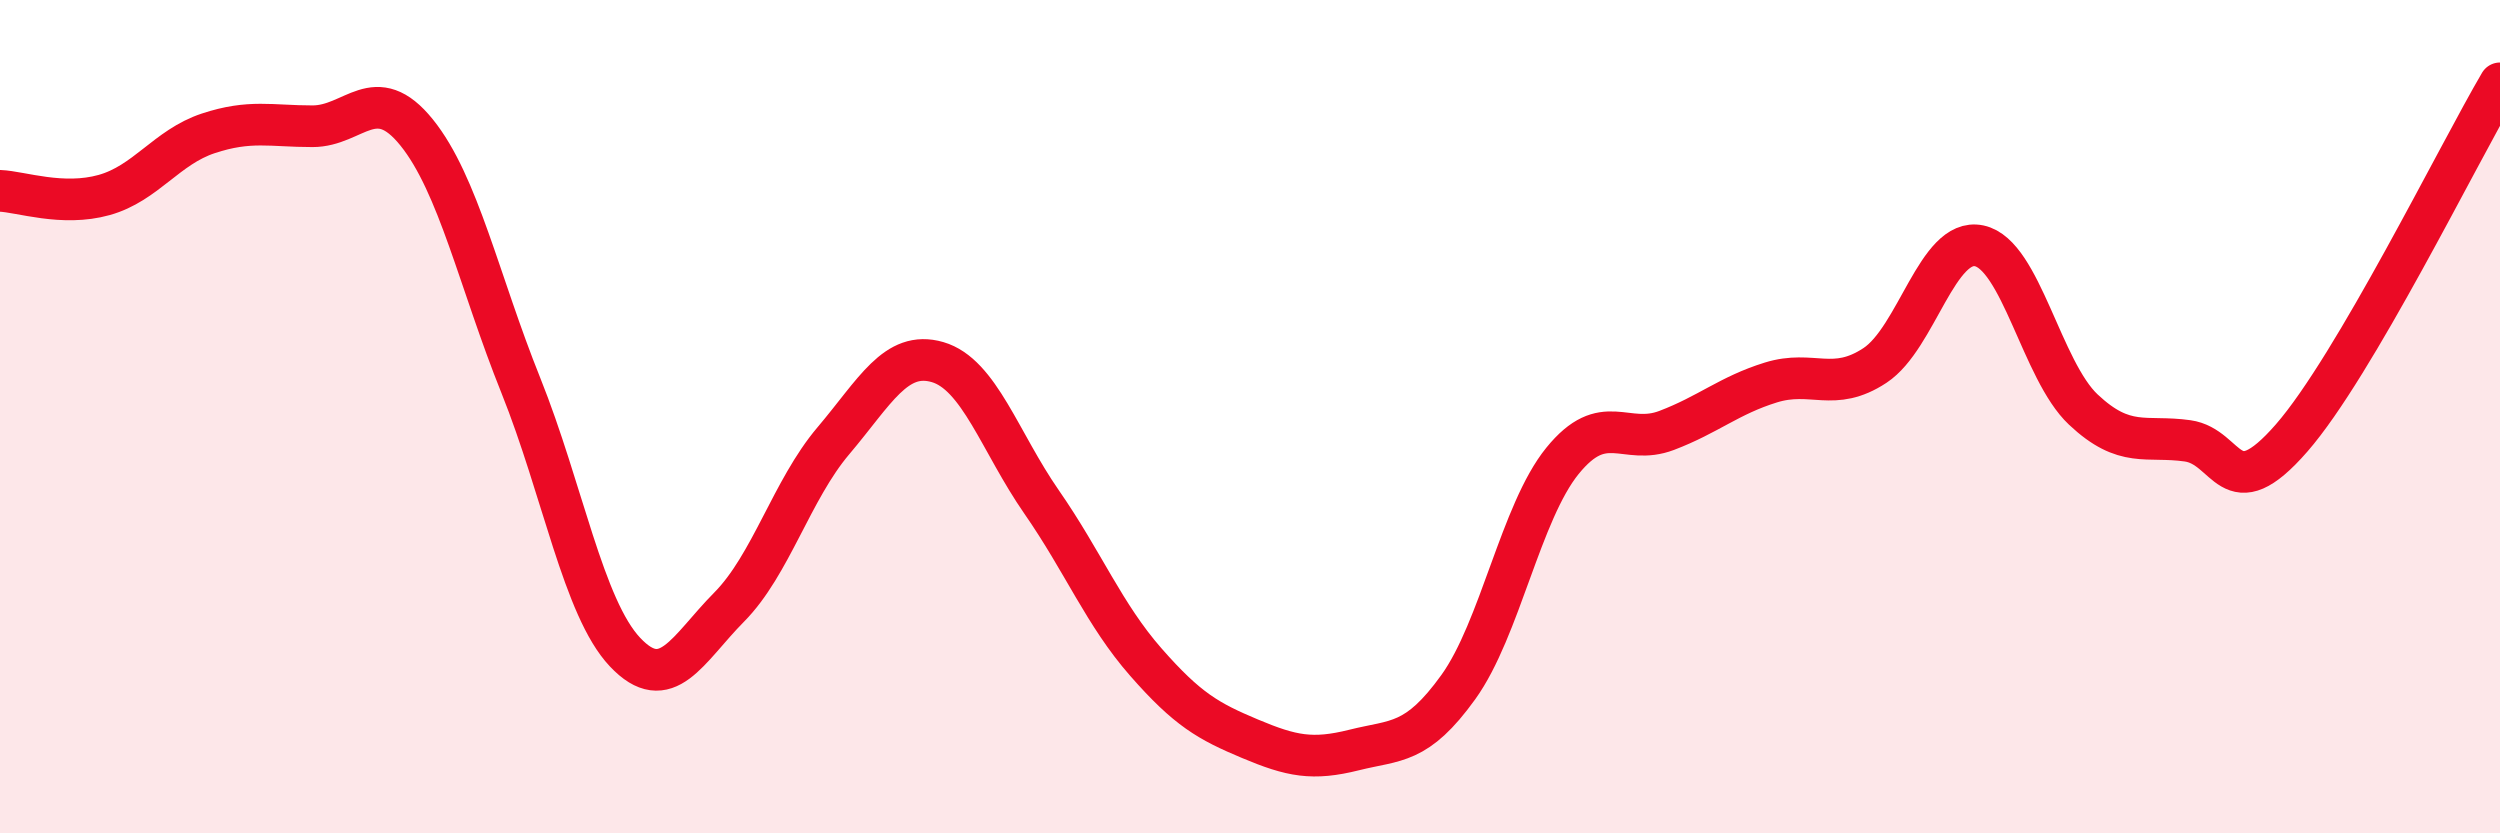
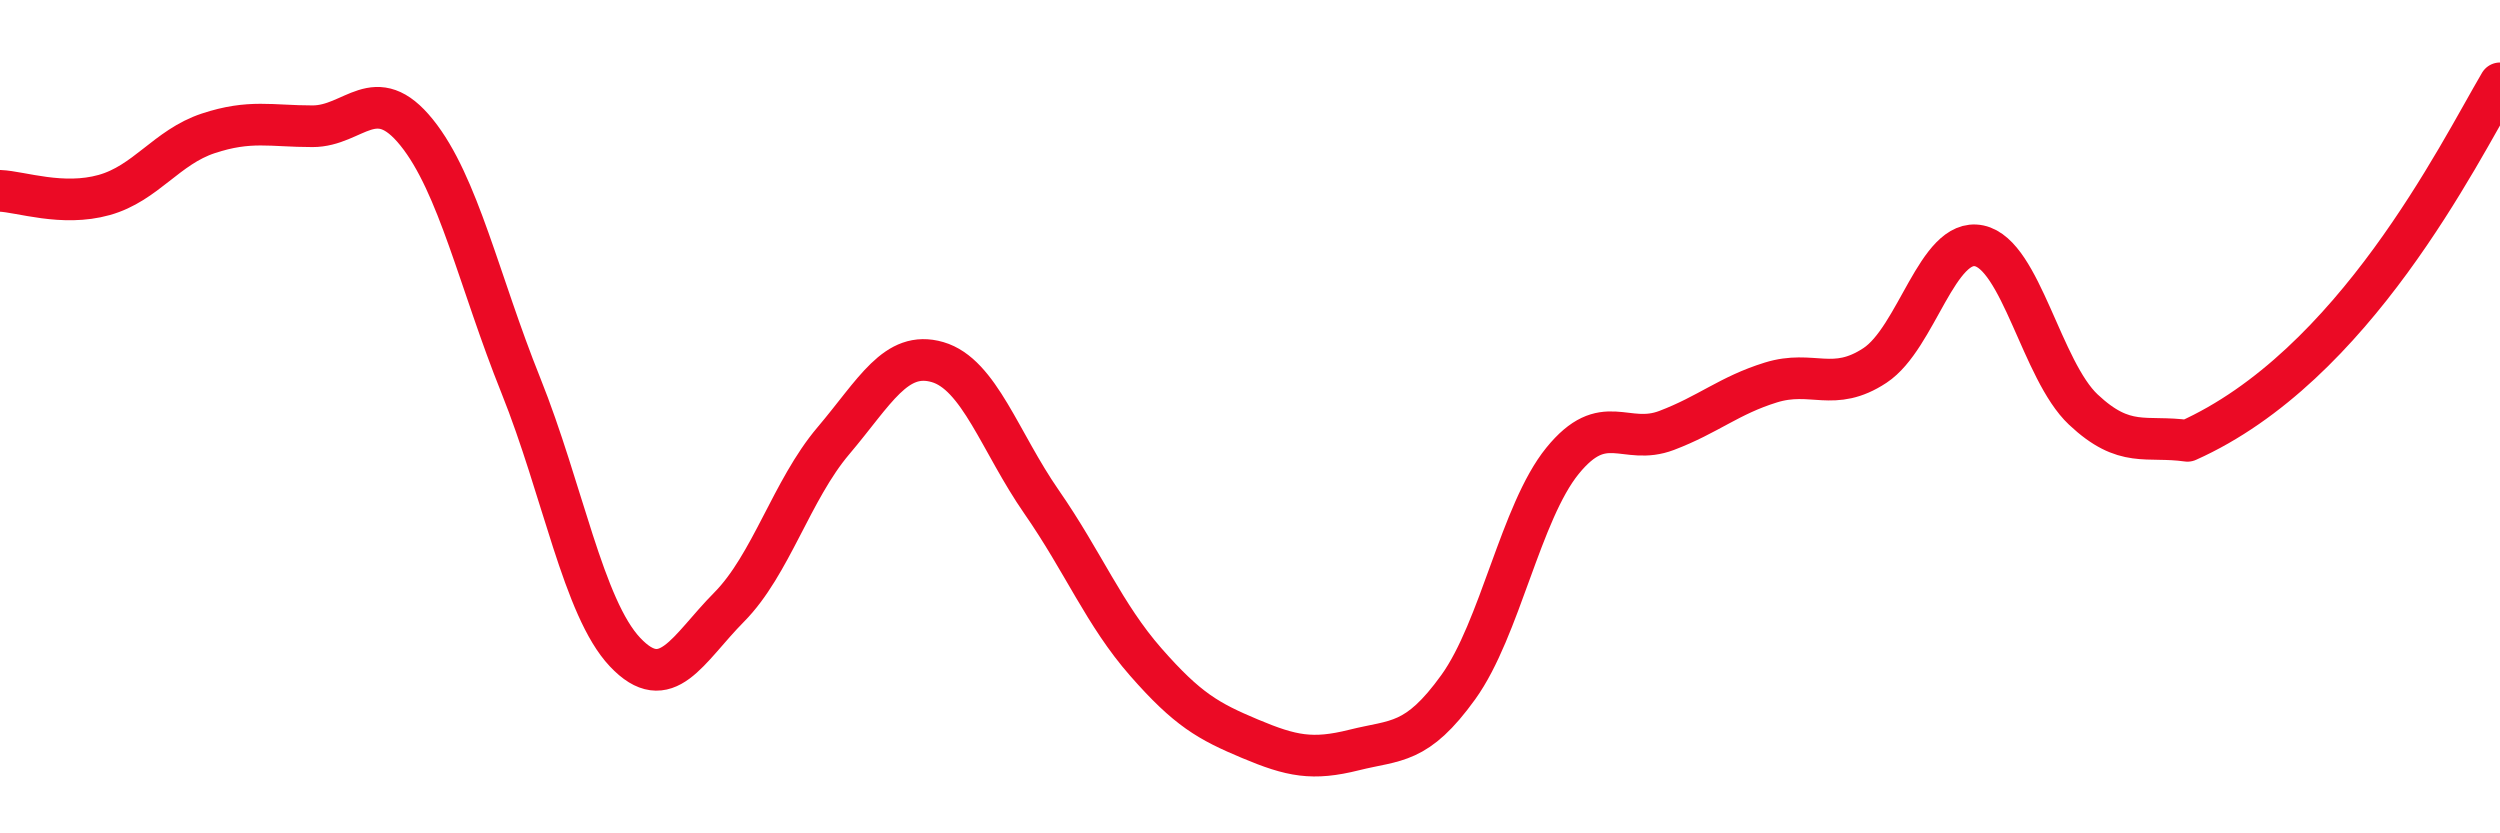
<svg xmlns="http://www.w3.org/2000/svg" width="60" height="20" viewBox="0 0 60 20">
-   <path d="M 0,4.58 C 0.5,4.6 1.5,4.96 2.5,4.68 C 3.5,4.4 4,3.53 5,3.2 C 6,2.87 6.5,3.03 7.5,3.03 C 8.5,3.03 9,1.94 10,3.18 C 11,4.42 11.5,6.76 12.5,9.25 C 13.5,11.74 14,14.59 15,15.65 C 16,16.71 16.5,15.58 17.5,14.57 C 18.5,13.56 19,11.76 20,10.58 C 21,9.4 21.5,8.4 22.5,8.69 C 23.5,8.98 24,10.61 25,12.05 C 26,13.49 26.5,14.75 27.5,15.89 C 28.5,17.03 29,17.31 30,17.73 C 31,18.15 31.5,18.25 32.5,18 C 33.5,17.75 34,17.88 35,16.49 C 36,15.1 36.5,12.29 37.5,11.06 C 38.5,9.83 39,10.71 40,10.33 C 41,9.95 41.5,9.49 42.5,9.18 C 43.5,8.87 44,9.43 45,8.77 C 46,8.11 46.5,5.69 47.5,5.9 C 48.5,6.11 49,8.89 50,9.83 C 51,10.77 51.5,10.44 52.5,10.58 C 53.5,10.72 53.5,12.23 55,10.51 C 56.5,8.79 59,3.7 60,2L60 20L0 20Z" fill="#EB0A25" opacity="0.1" stroke-linecap="round" stroke-linejoin="round" />
-   <path d="M 0,4.58 C 0.5,4.6 1.5,4.96 2.5,4.68 C 3.5,4.4 4,3.53 5,3.2 C 6,2.87 6.5,3.03 7.5,3.03 C 8.5,3.03 9,1.94 10,3.18 C 11,4.42 11.5,6.76 12.5,9.25 C 13.5,11.74 14,14.59 15,15.65 C 16,16.71 16.5,15.58 17.5,14.57 C 18.5,13.56 19,11.76 20,10.58 C 21,9.4 21.5,8.4 22.5,8.69 C 23.5,8.98 24,10.61 25,12.05 C 26,13.49 26.5,14.75 27.5,15.89 C 28.5,17.03 29,17.31 30,17.73 C 31,18.15 31.5,18.25 32.5,18 C 33.5,17.75 34,17.88 35,16.49 C 36,15.1 36.5,12.29 37.5,11.06 C 38.5,9.83 39,10.71 40,10.33 C 41,9.95 41.5,9.49 42.5,9.18 C 43.5,8.87 44,9.43 45,8.77 C 46,8.11 46.5,5.69 47.5,5.9 C 48.5,6.11 49,8.89 50,9.83 C 51,10.77 51.5,10.44 52.5,10.58 C 53.5,10.72 53.5,12.23 55,10.51 C 56.5,8.79 59,3.7 60,2" stroke="#EB0A25" stroke-width="1" fill="none" stroke-linecap="round" stroke-linejoin="round" />
+   <path d="M 0,4.58 C 0.5,4.6 1.5,4.96 2.5,4.68 C 3.5,4.4 4,3.53 5,3.2 C 6,2.87 6.5,3.03 7.5,3.03 C 8.5,3.03 9,1.94 10,3.18 C 11,4.42 11.5,6.76 12.5,9.25 C 13.5,11.74 14,14.59 15,15.65 C 16,16.71 16.5,15.58 17.5,14.57 C 18.5,13.56 19,11.76 20,10.58 C 21,9.4 21.5,8.4 22.5,8.69 C 23.5,8.98 24,10.61 25,12.05 C 26,13.49 26.5,14.75 27.5,15.89 C 28.5,17.03 29,17.31 30,17.73 C 31,18.15 31.5,18.25 32.5,18 C 33.5,17.75 34,17.88 35,16.49 C 36,15.1 36.5,12.29 37.5,11.06 C 38.5,9.83 39,10.71 40,10.33 C 41,9.95 41.5,9.49 42.5,9.18 C 43.5,8.87 44,9.43 45,8.77 C 46,8.11 46.5,5.69 47.5,5.9 C 48.5,6.11 49,8.89 50,9.83 C 51,10.77 51.5,10.44 52.5,10.58 C 56.5,8.79 59,3.7 60,2" stroke="#EB0A25" stroke-width="1" fill="none" stroke-linecap="round" stroke-linejoin="round" />
</svg>